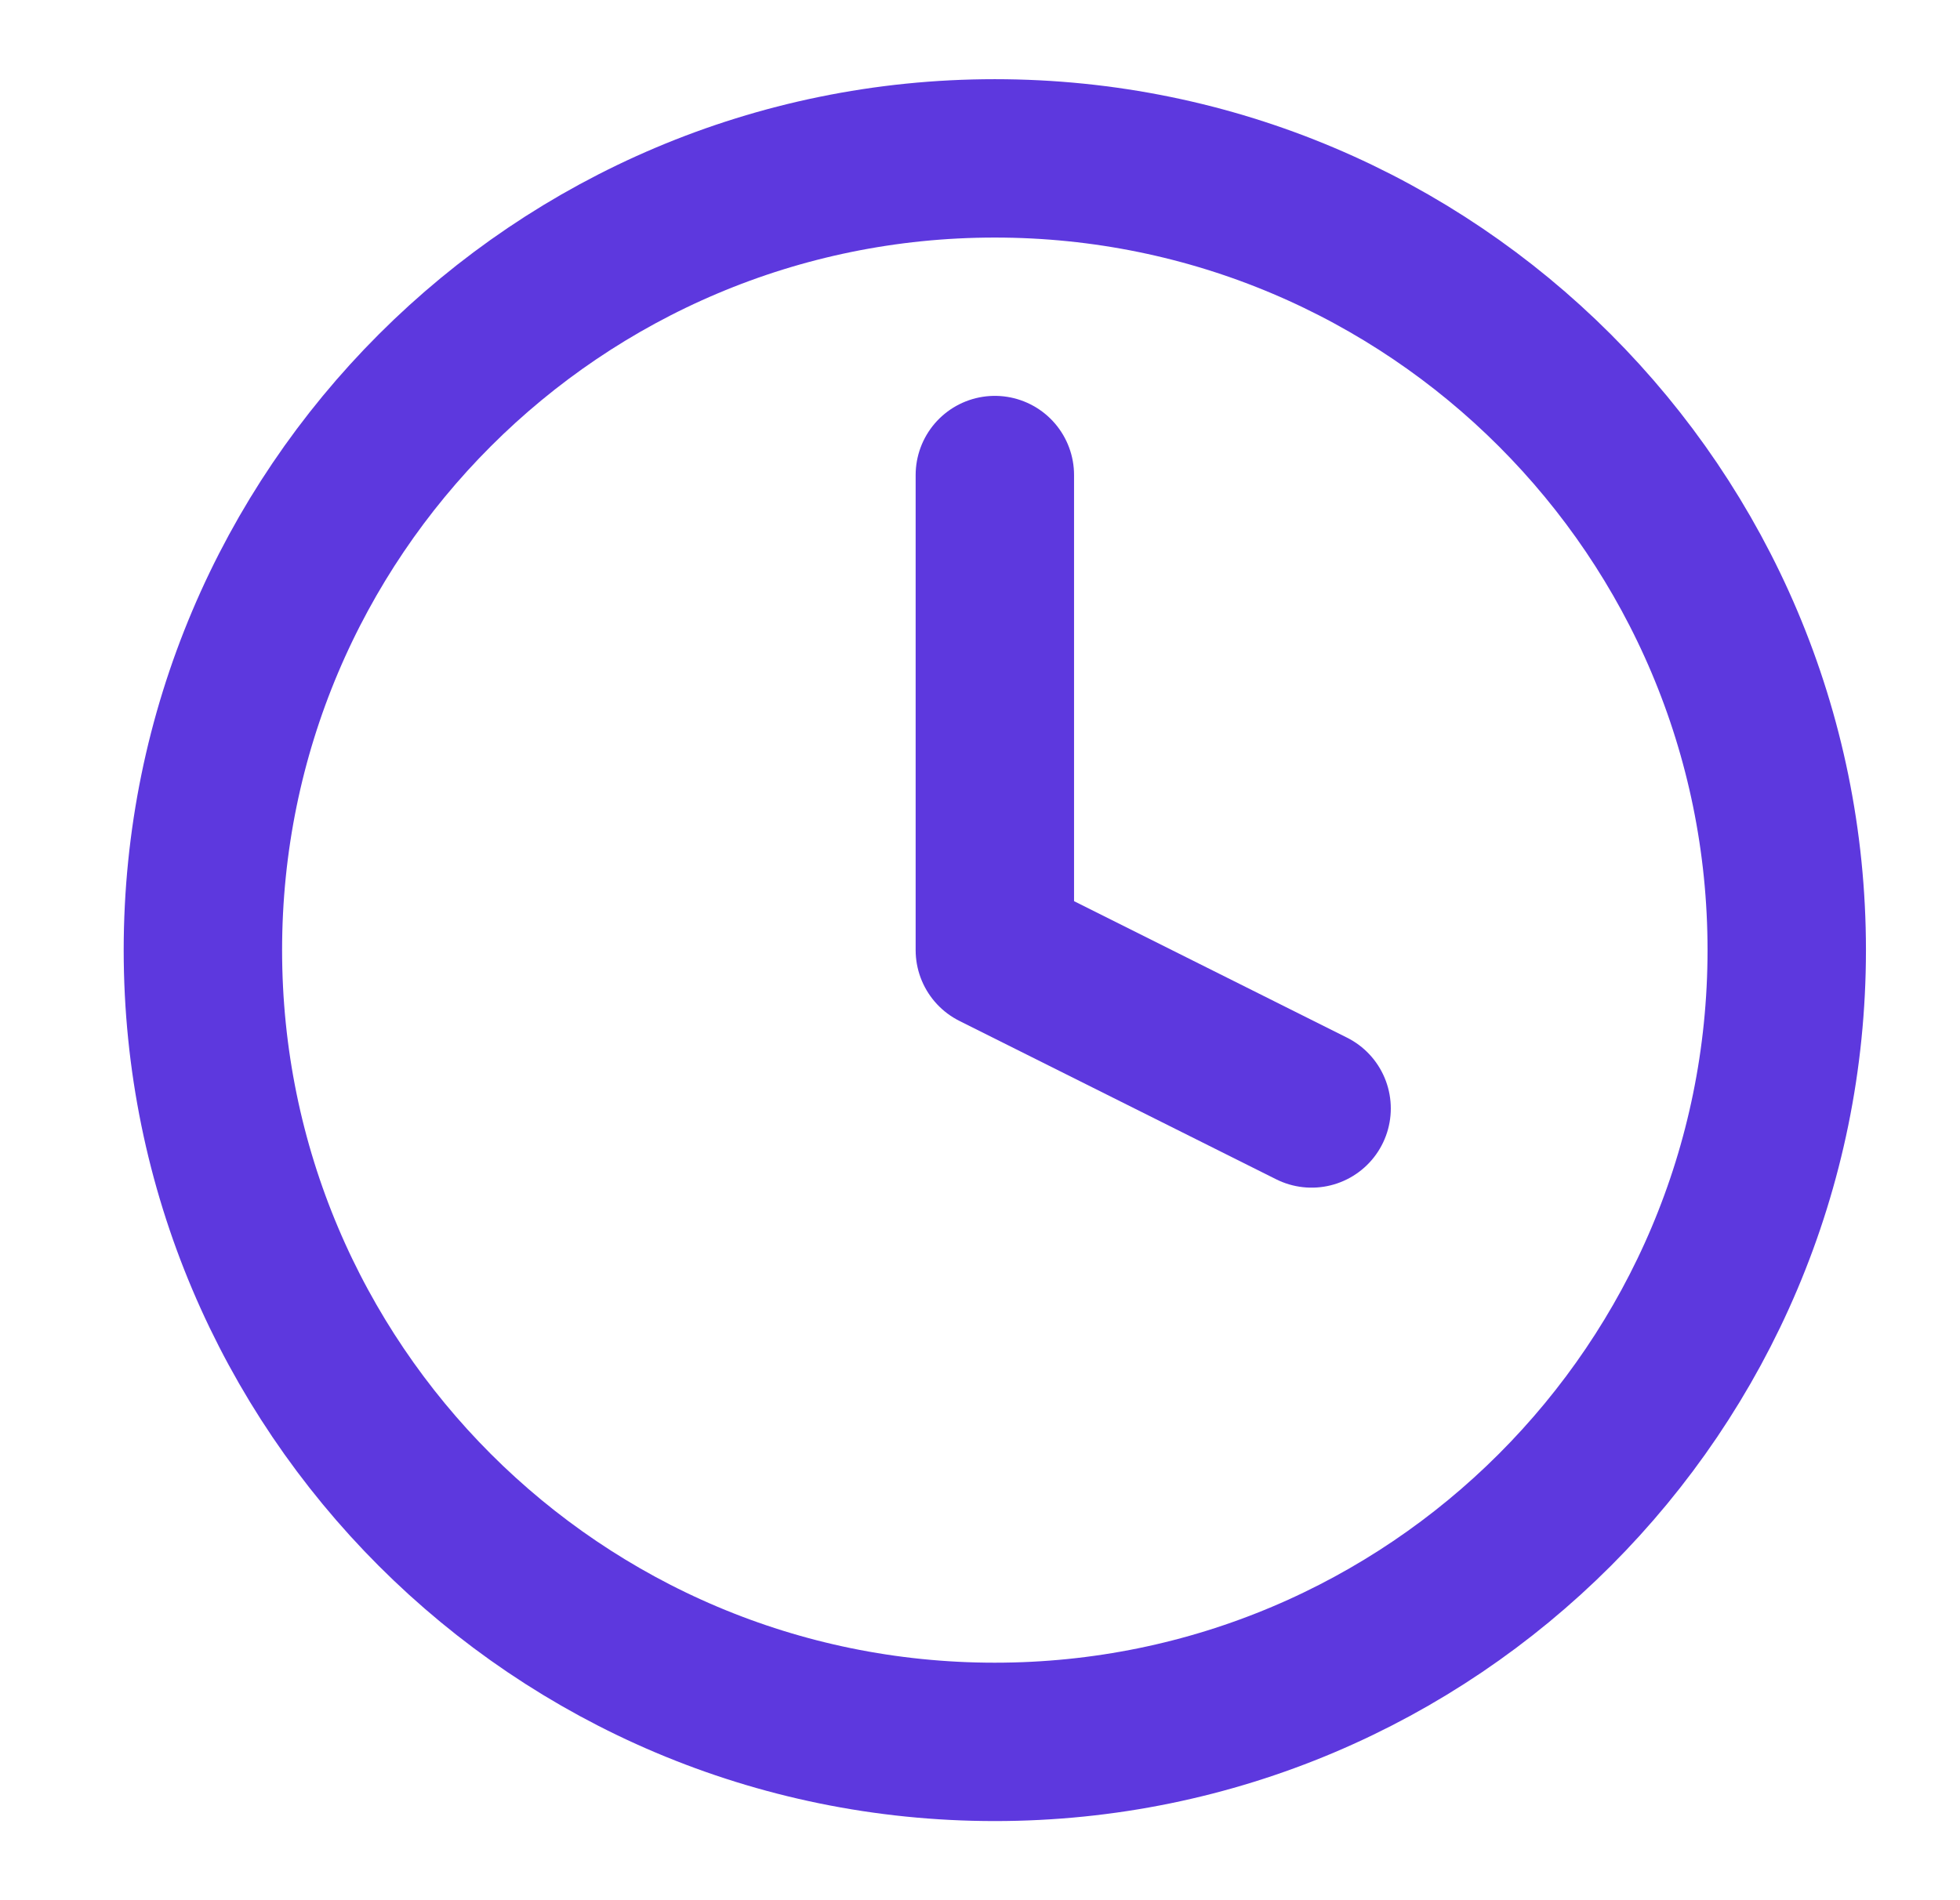
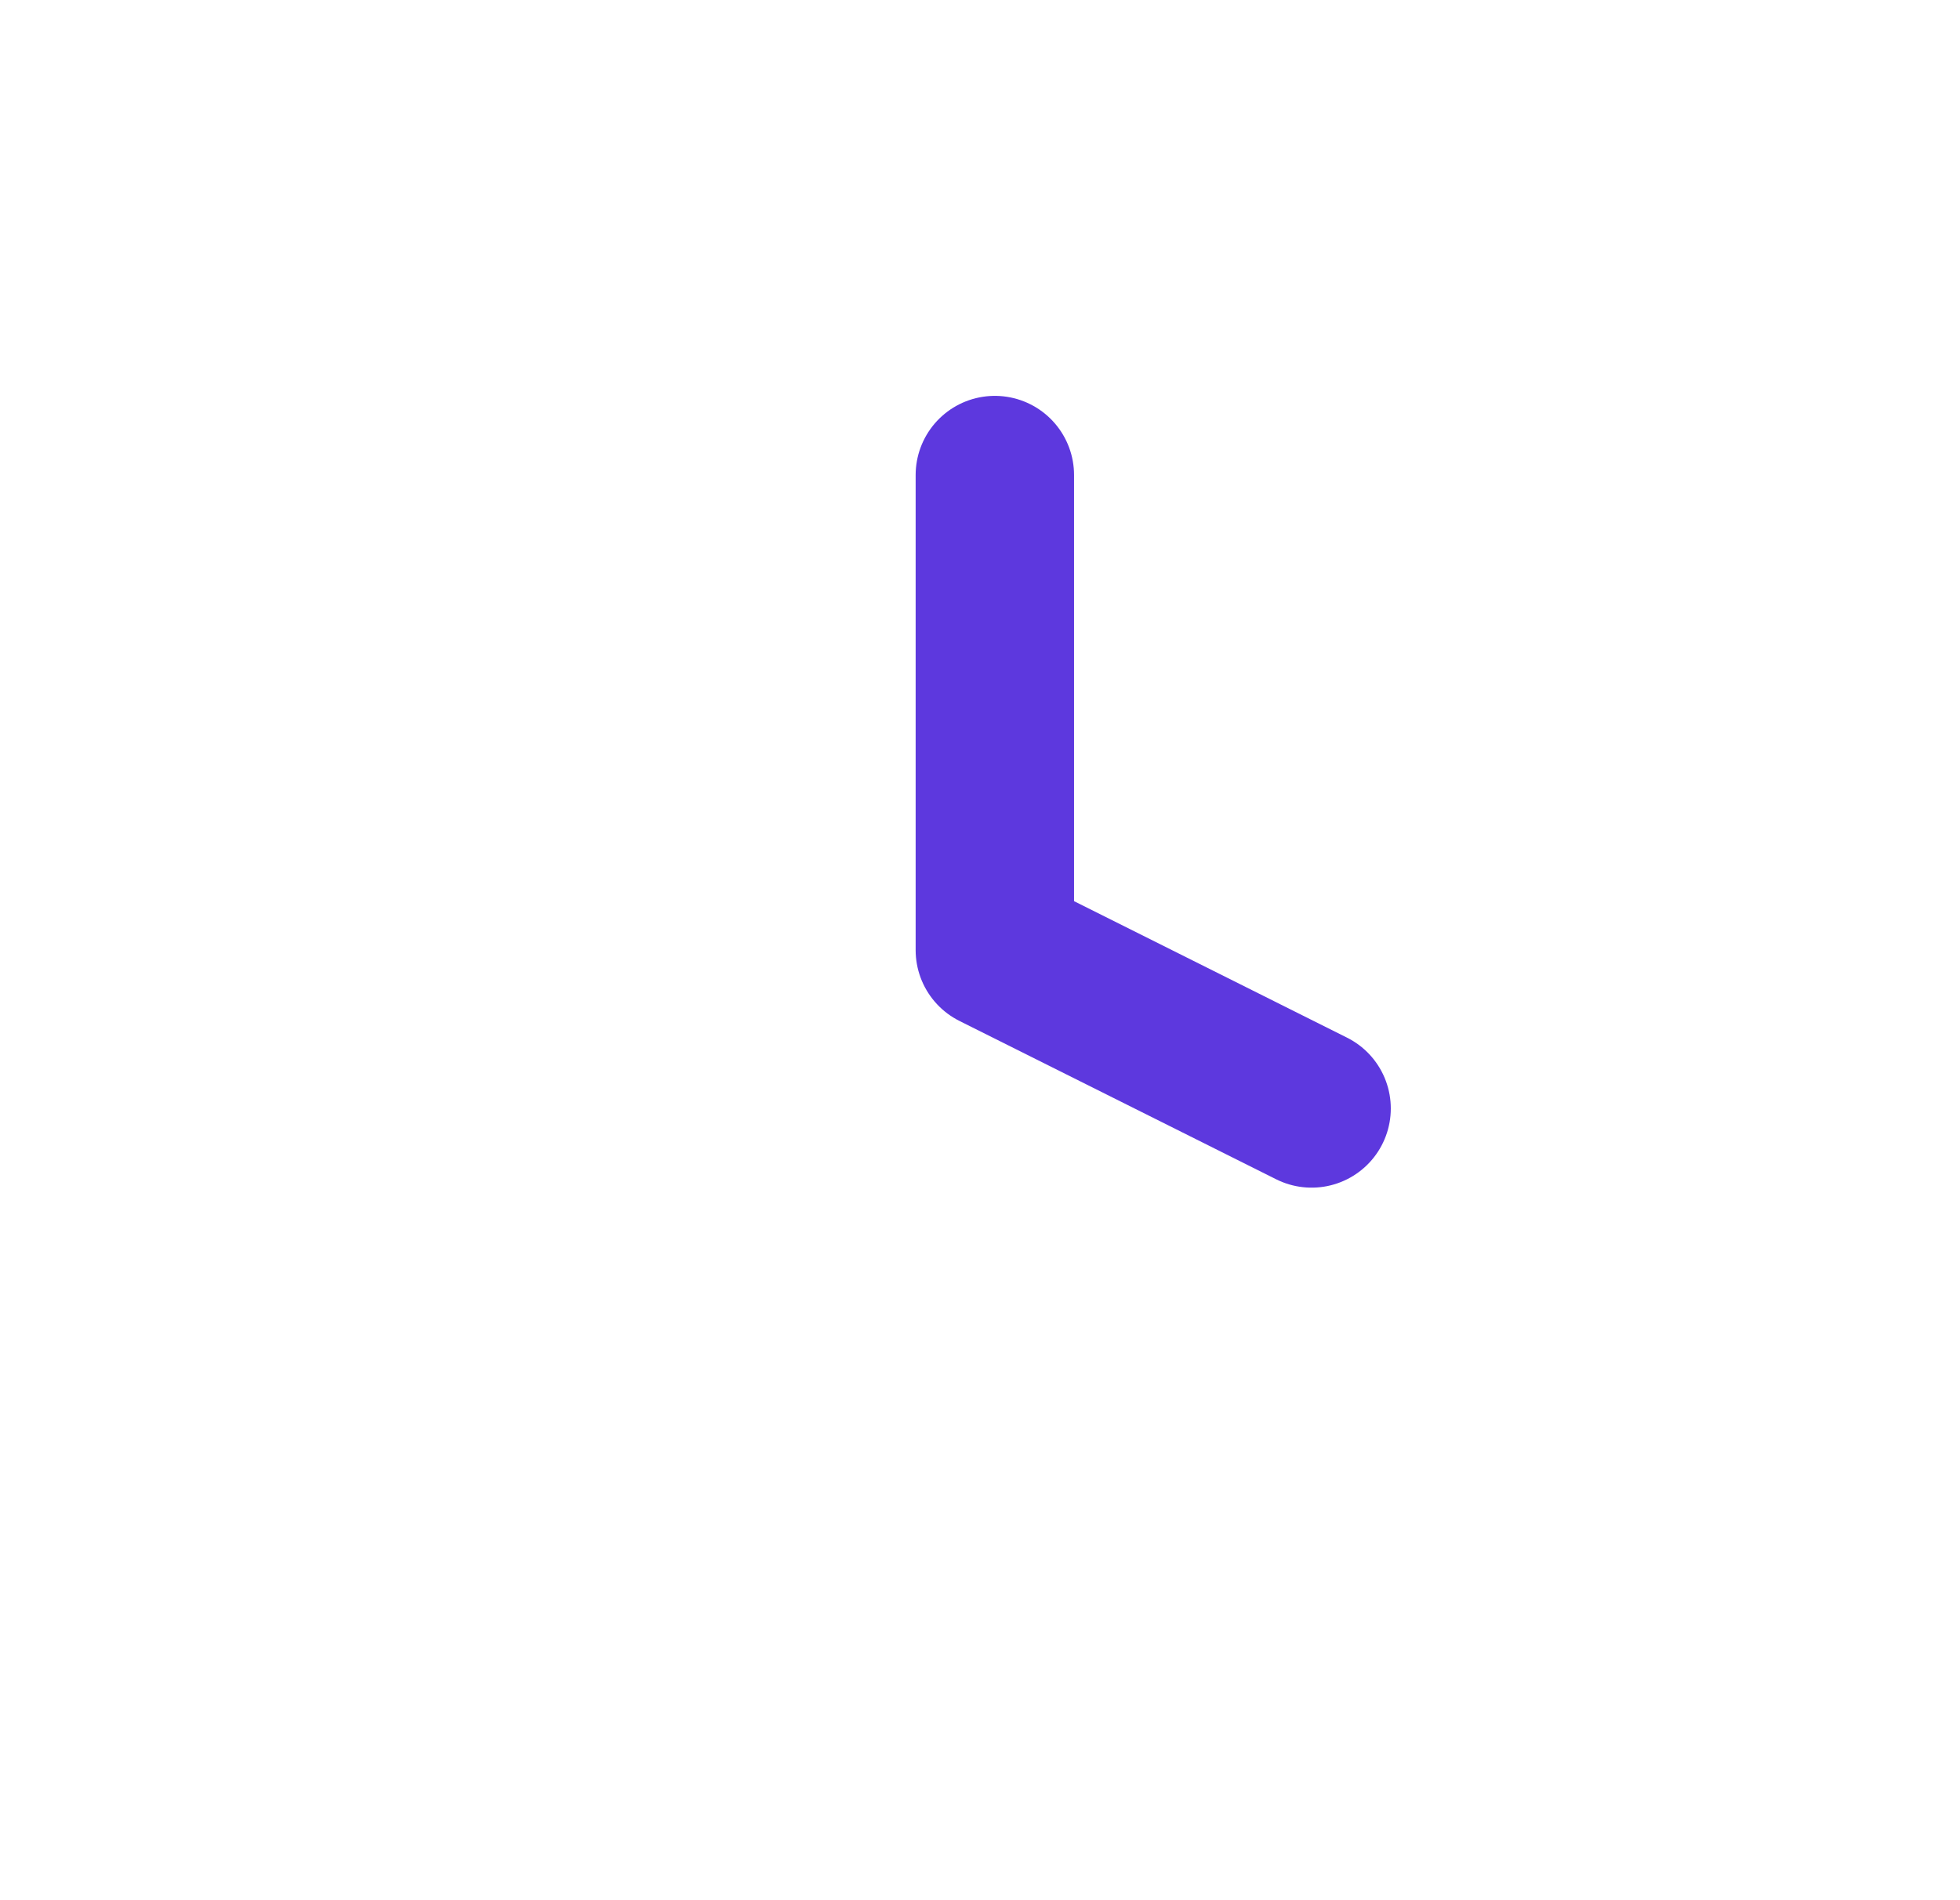
<svg xmlns="http://www.w3.org/2000/svg" width="33" height="32" viewBox="0 0 33 32" fill="none">
-   <path d="M16.749 29.334C24.113 29.334 30.083 23.364 30.083 16C30.083 8.637 24.113 2.667 16.749 2.667C9.386 2.667 3.416 8.637 3.416 16C3.416 23.364 9.386 29.334 16.749 29.334Z" stroke="#5D38DE" stroke-width="2.667" stroke-linecap="round" stroke-linejoin="round" />
  <path d="M16.75 8V16L22.083 18.667" stroke="#5D38DE" stroke-width="2.667" stroke-linecap="round" stroke-linejoin="round" />
</svg>